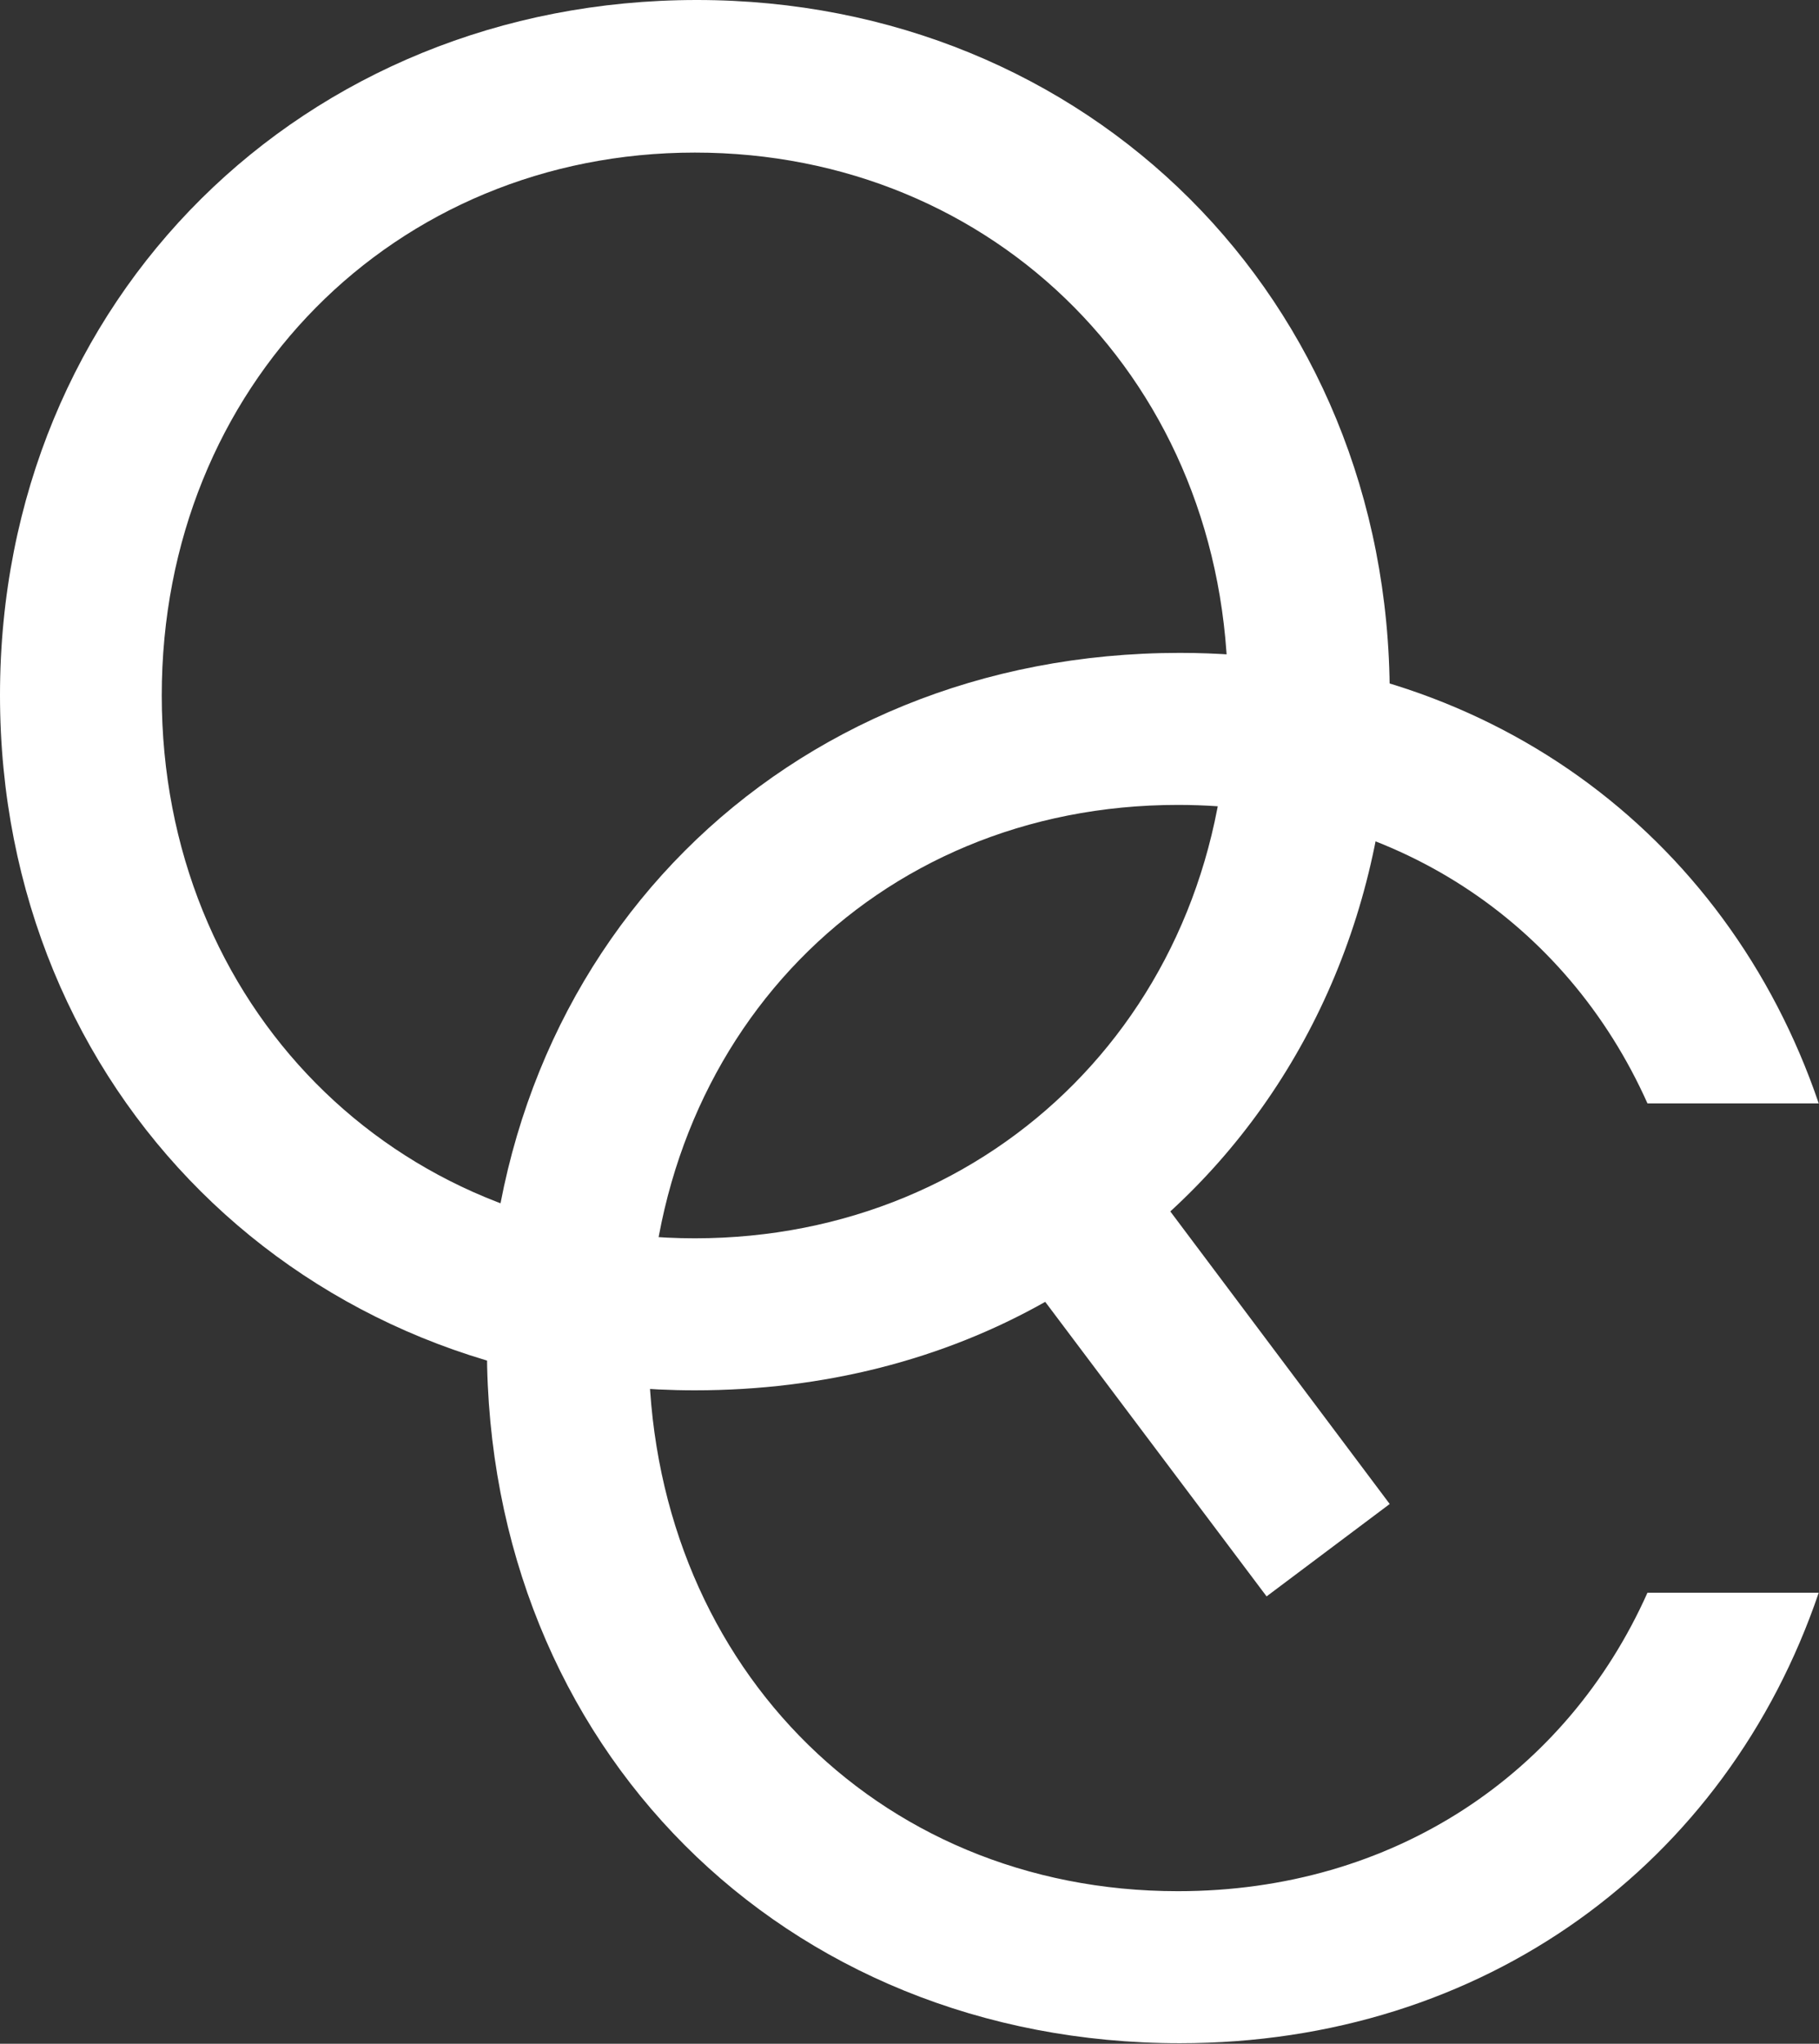
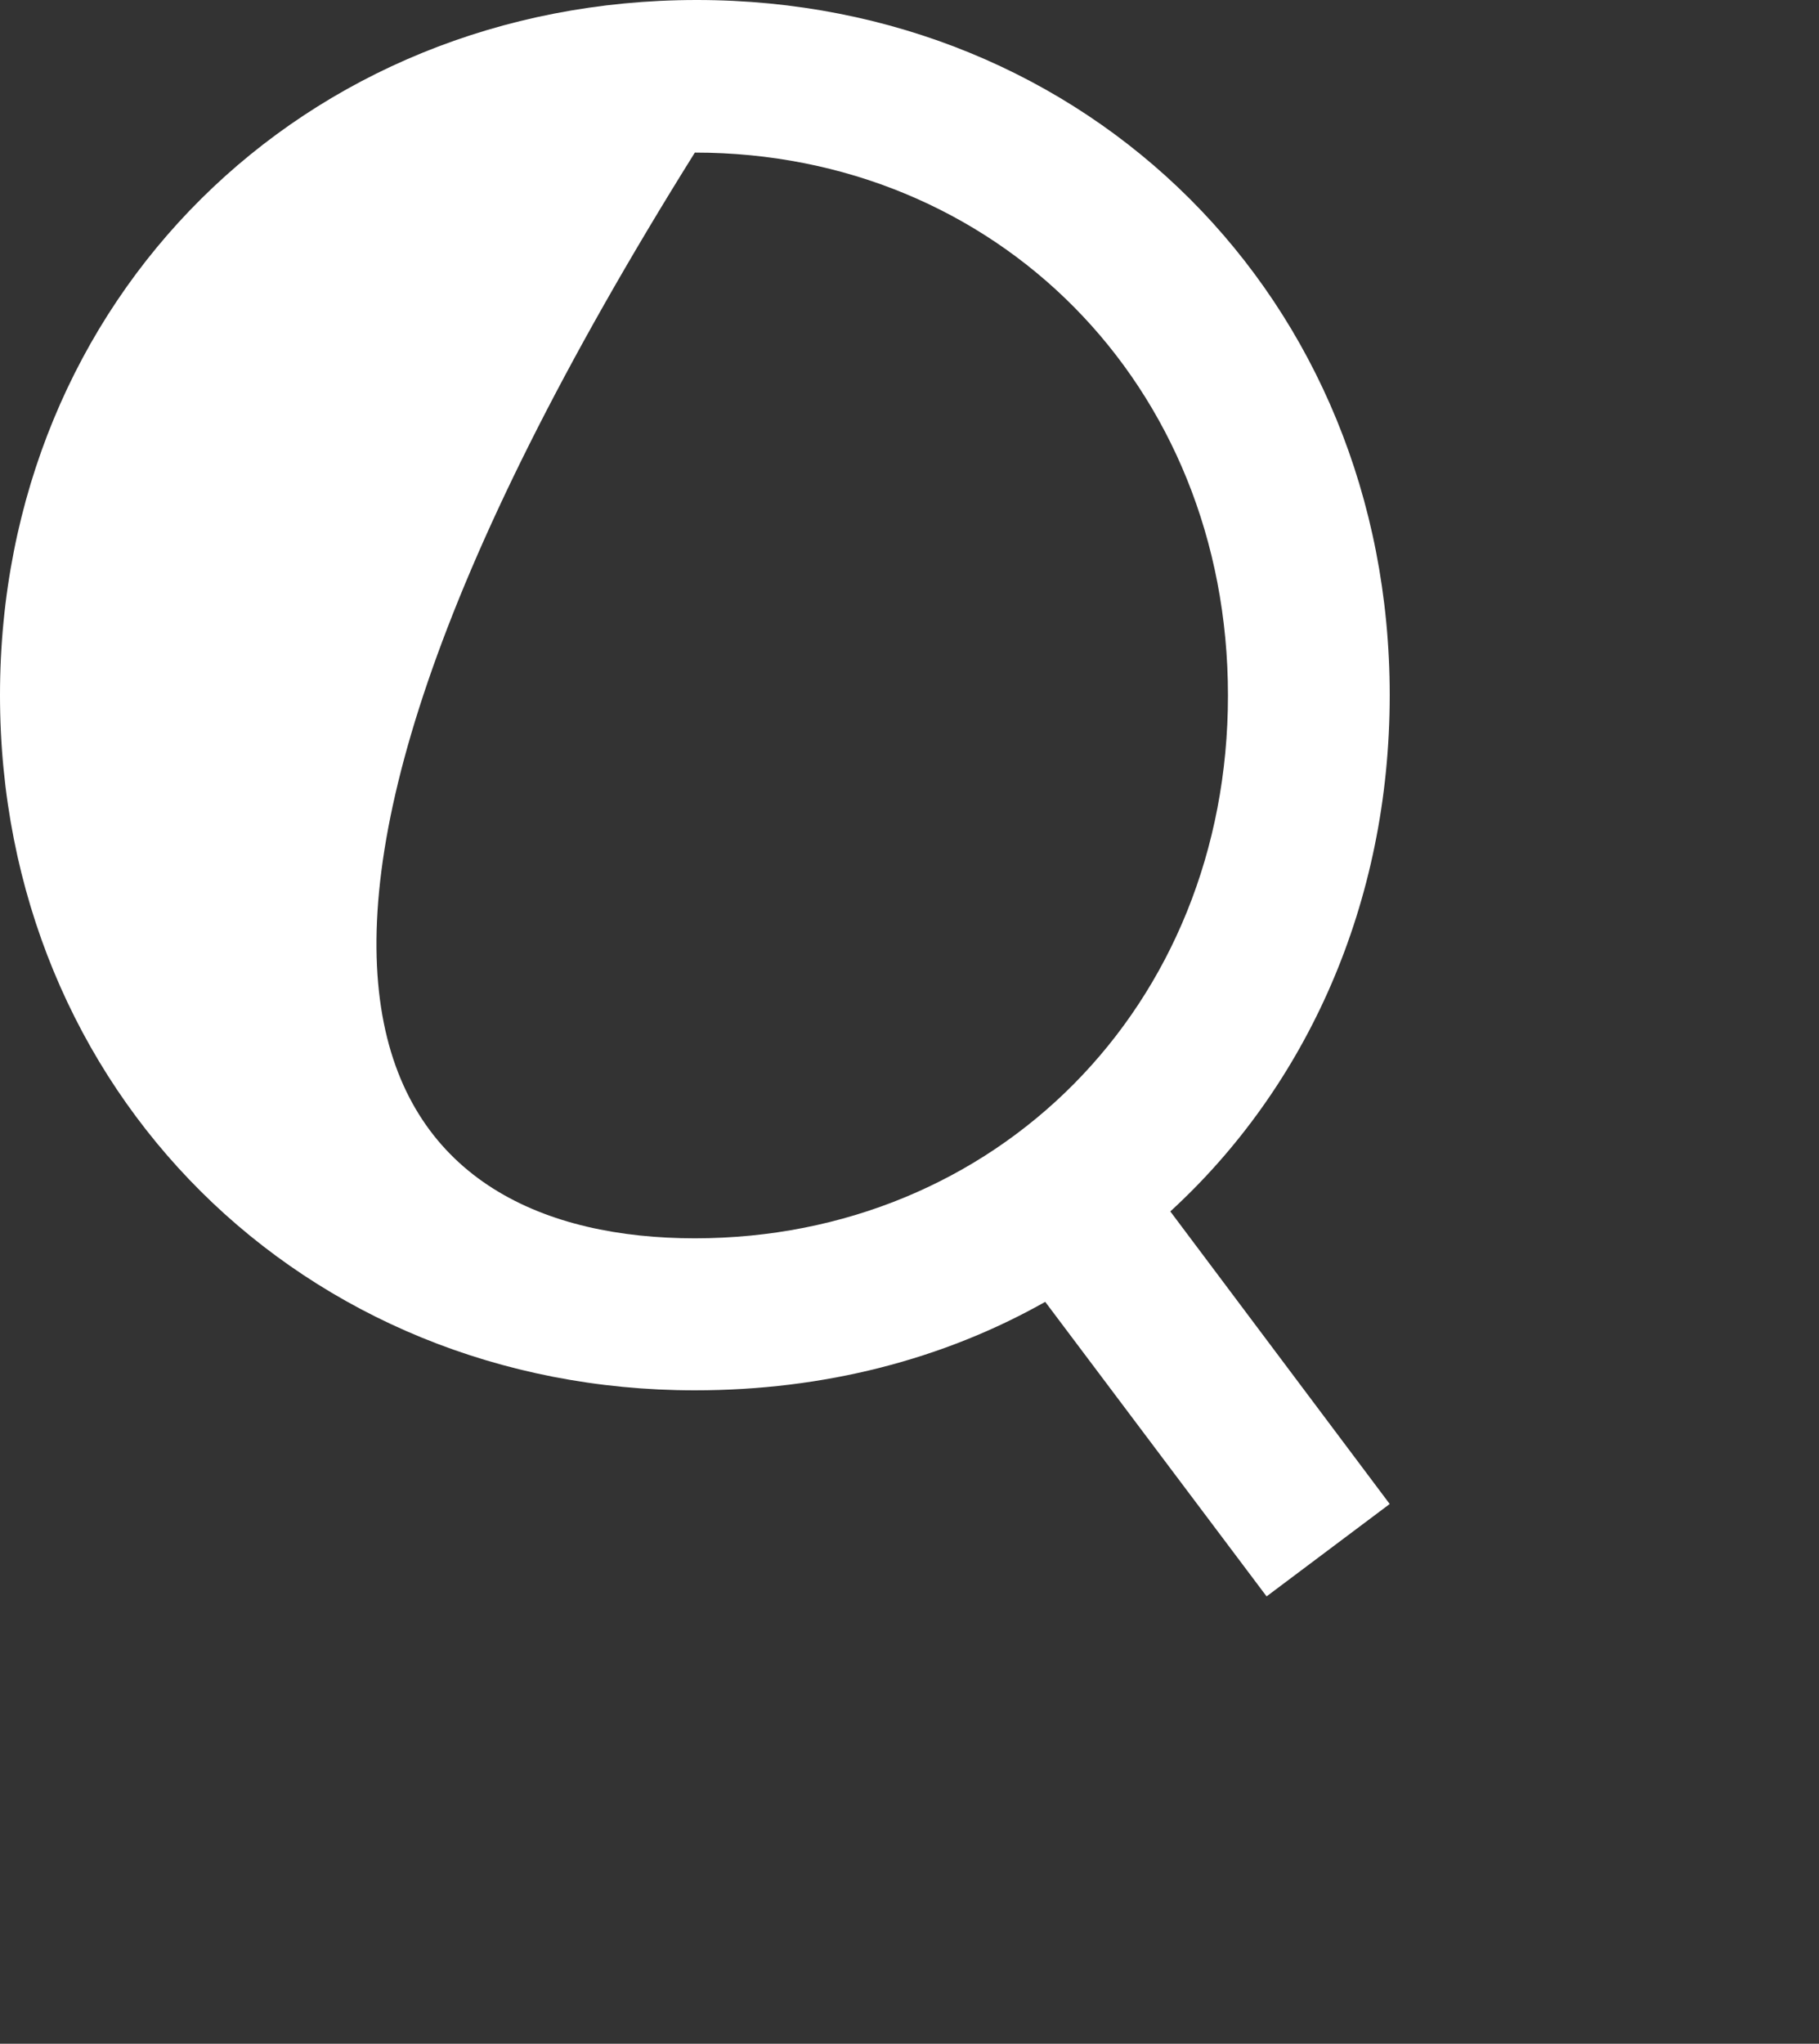
<svg xmlns="http://www.w3.org/2000/svg" width="65" height="73" viewBox="0 0 65 73" fill="none">
  <rect x="0" y="0" width="65" height="73" fill="#333333" stroke="none" />
-   <path d="M41.82 43.27L49.66 53.72L45.26 57.02L37.35 46.5C33.7 48.56 29.44 49.66 24.83 49.66C10.87 49.66 0 39 0 24.83C0 10.66 10.87 0 24.9 0C38.86 0 49.66 10.66 49.66 24.83C49.66 32.26 46.7 38.8 41.82 43.27ZM43.88 24.84C43.88 13.7 35.56 5.45 24.83 5.45C14.1 5.45 5.78 13.77 5.78 24.84C5.78 35.91 14.1 44.23 24.83 44.23C35.56 44.23 43.88 35.98 43.88 24.84Z" fill="white" />
-   <path d="M17.4 48.15C17.4 33.91 27.99 23.32 42.16 23.32C53.03 23.32 61.69 29.72 64.99 39.41H58.87C55.98 32.95 49.79 28.75 42.09 28.75C31.22 28.75 23.18 37.07 23.18 48.14C23.18 59.21 31.22 67.55 42.09 67.55C49.79 67.55 55.98 63.36 58.87 56.89H64.99C61.69 66.59 53.02 72.98 42.16 72.98C27.99 72.98 17.4 62.39 17.4 48.15Z" fill="white" />
+   <path d="M41.82 43.27L49.66 53.72L45.26 57.02L37.35 46.5C33.7 48.56 29.44 49.66 24.83 49.66C10.87 49.66 0 39 0 24.83C0 10.66 10.87 0 24.9 0C38.86 0 49.66 10.66 49.66 24.83C49.66 32.26 46.7 38.8 41.82 43.27ZM43.88 24.84C43.88 13.7 35.56 5.45 24.83 5.45C5.78 35.91 14.1 44.23 24.83 44.23C35.56 44.23 43.88 35.98 43.88 24.84Z" fill="white" />
</svg>